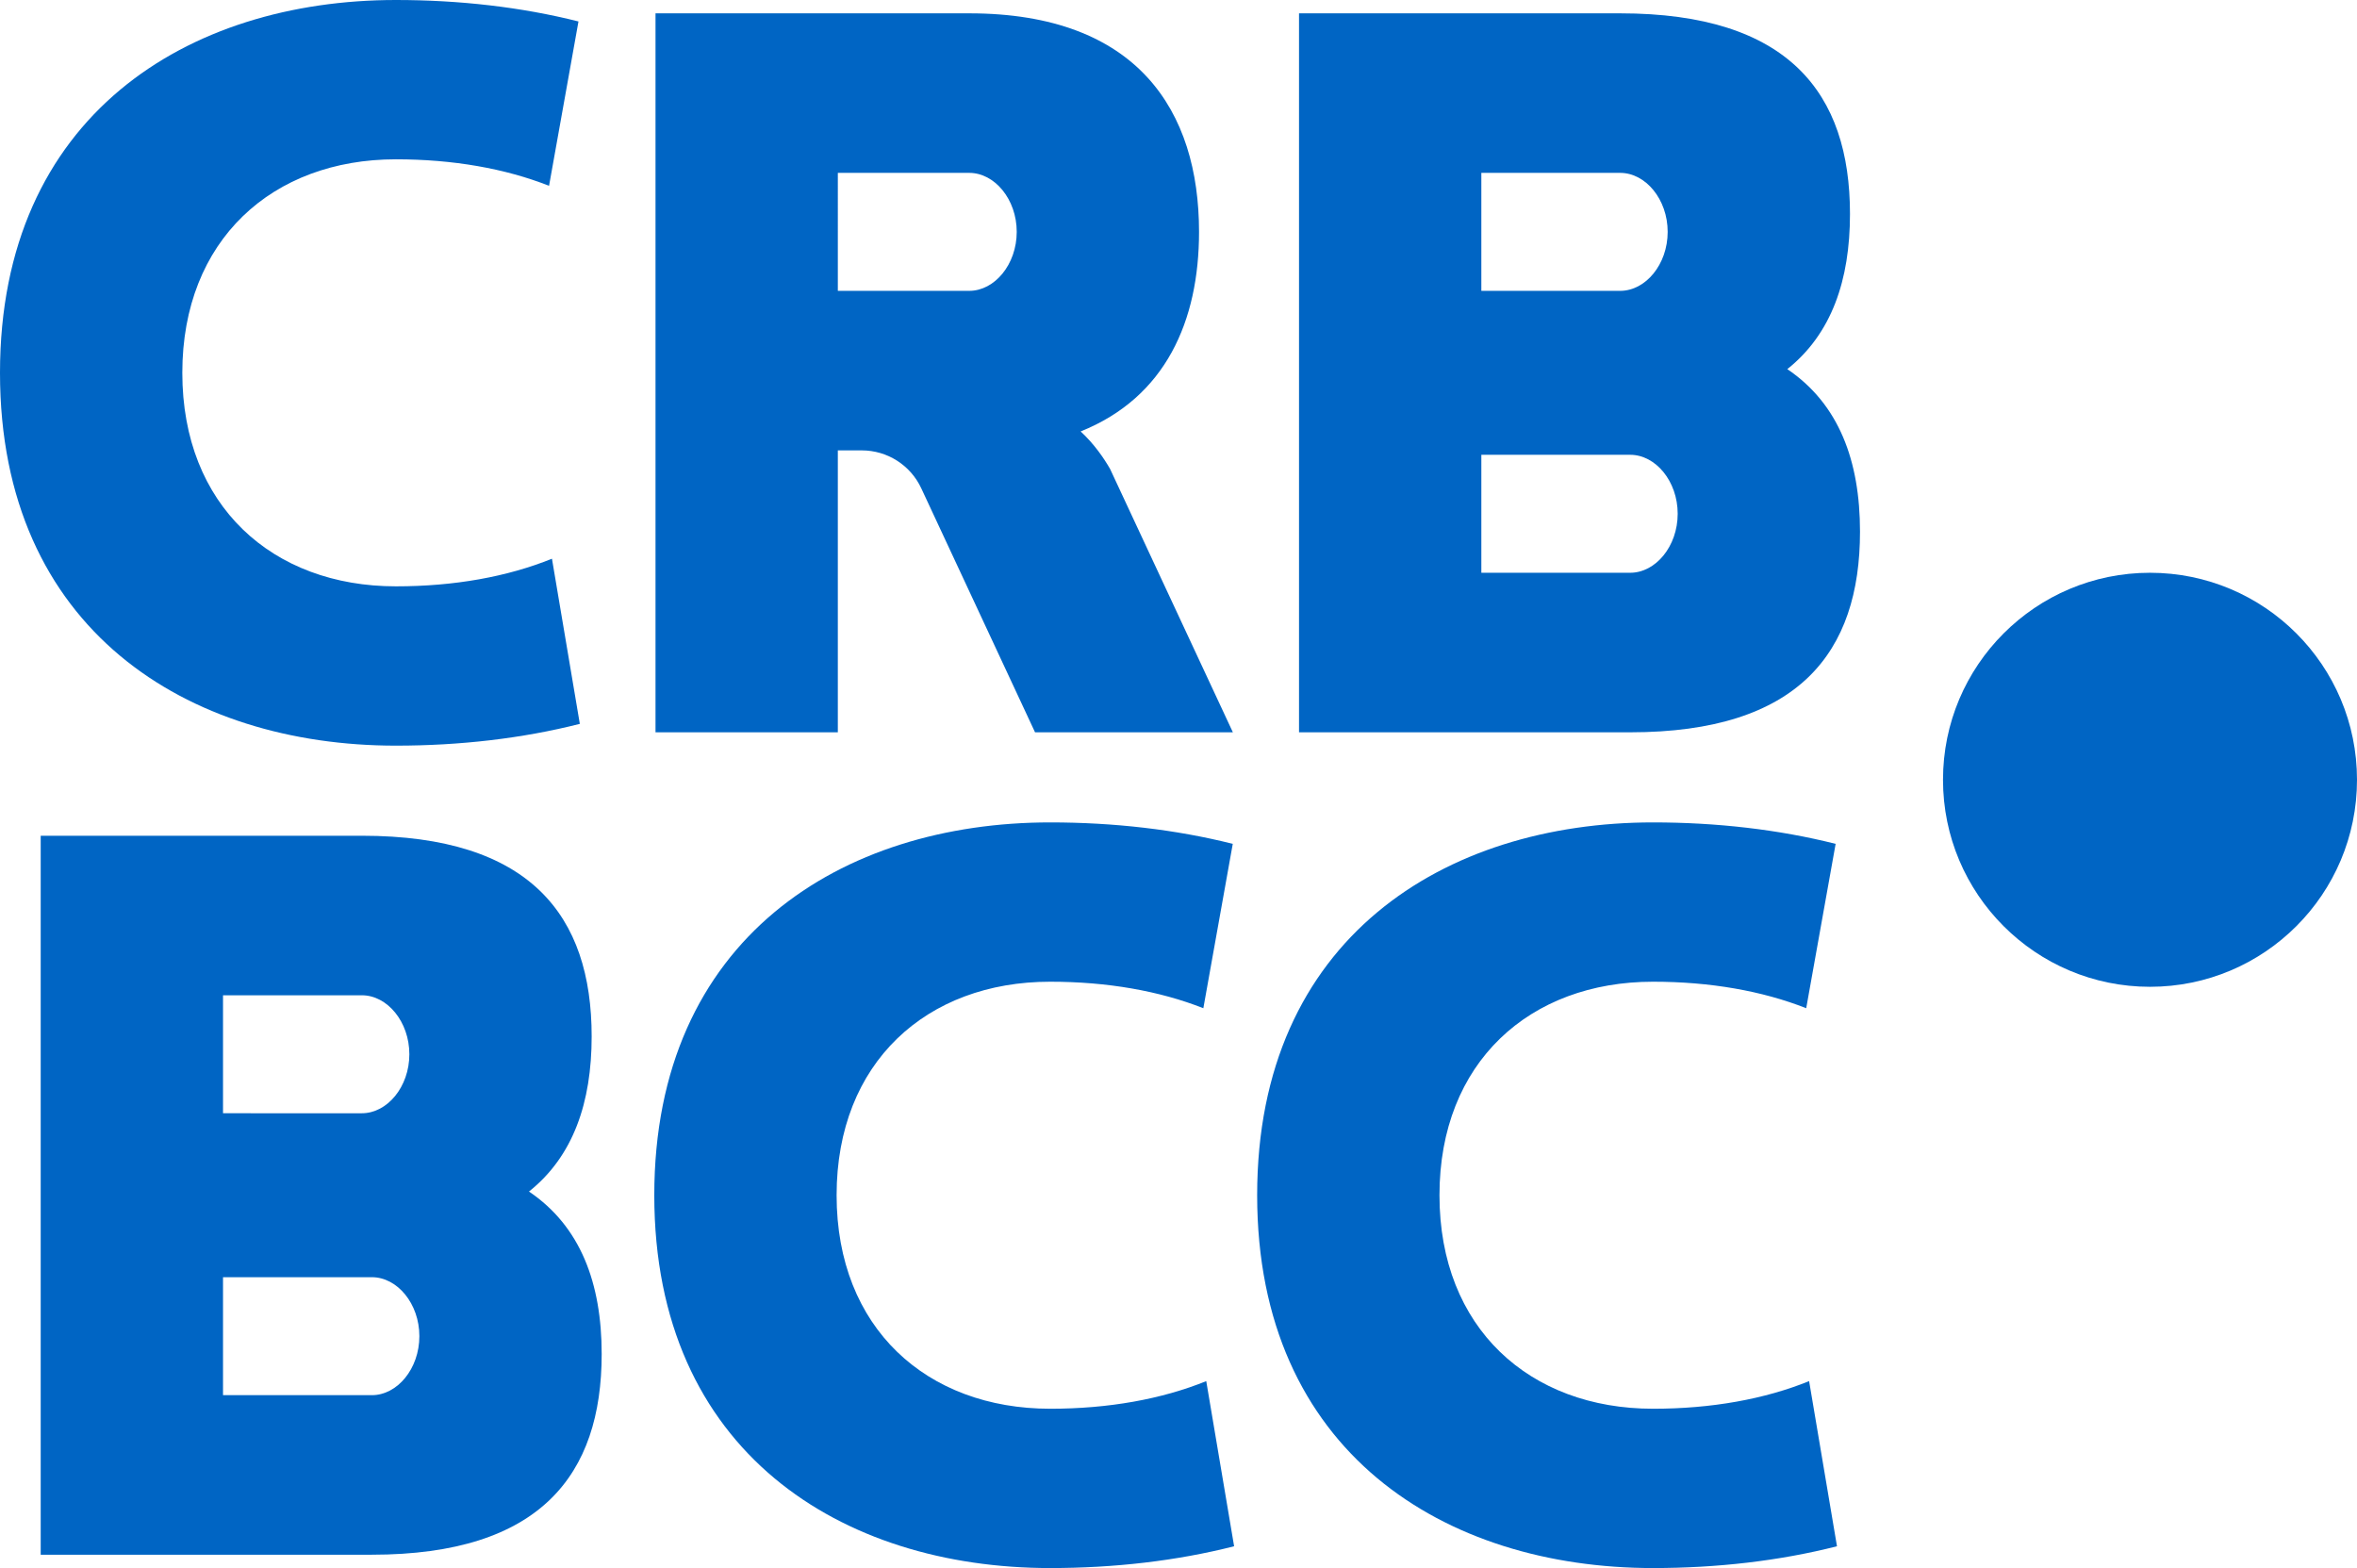
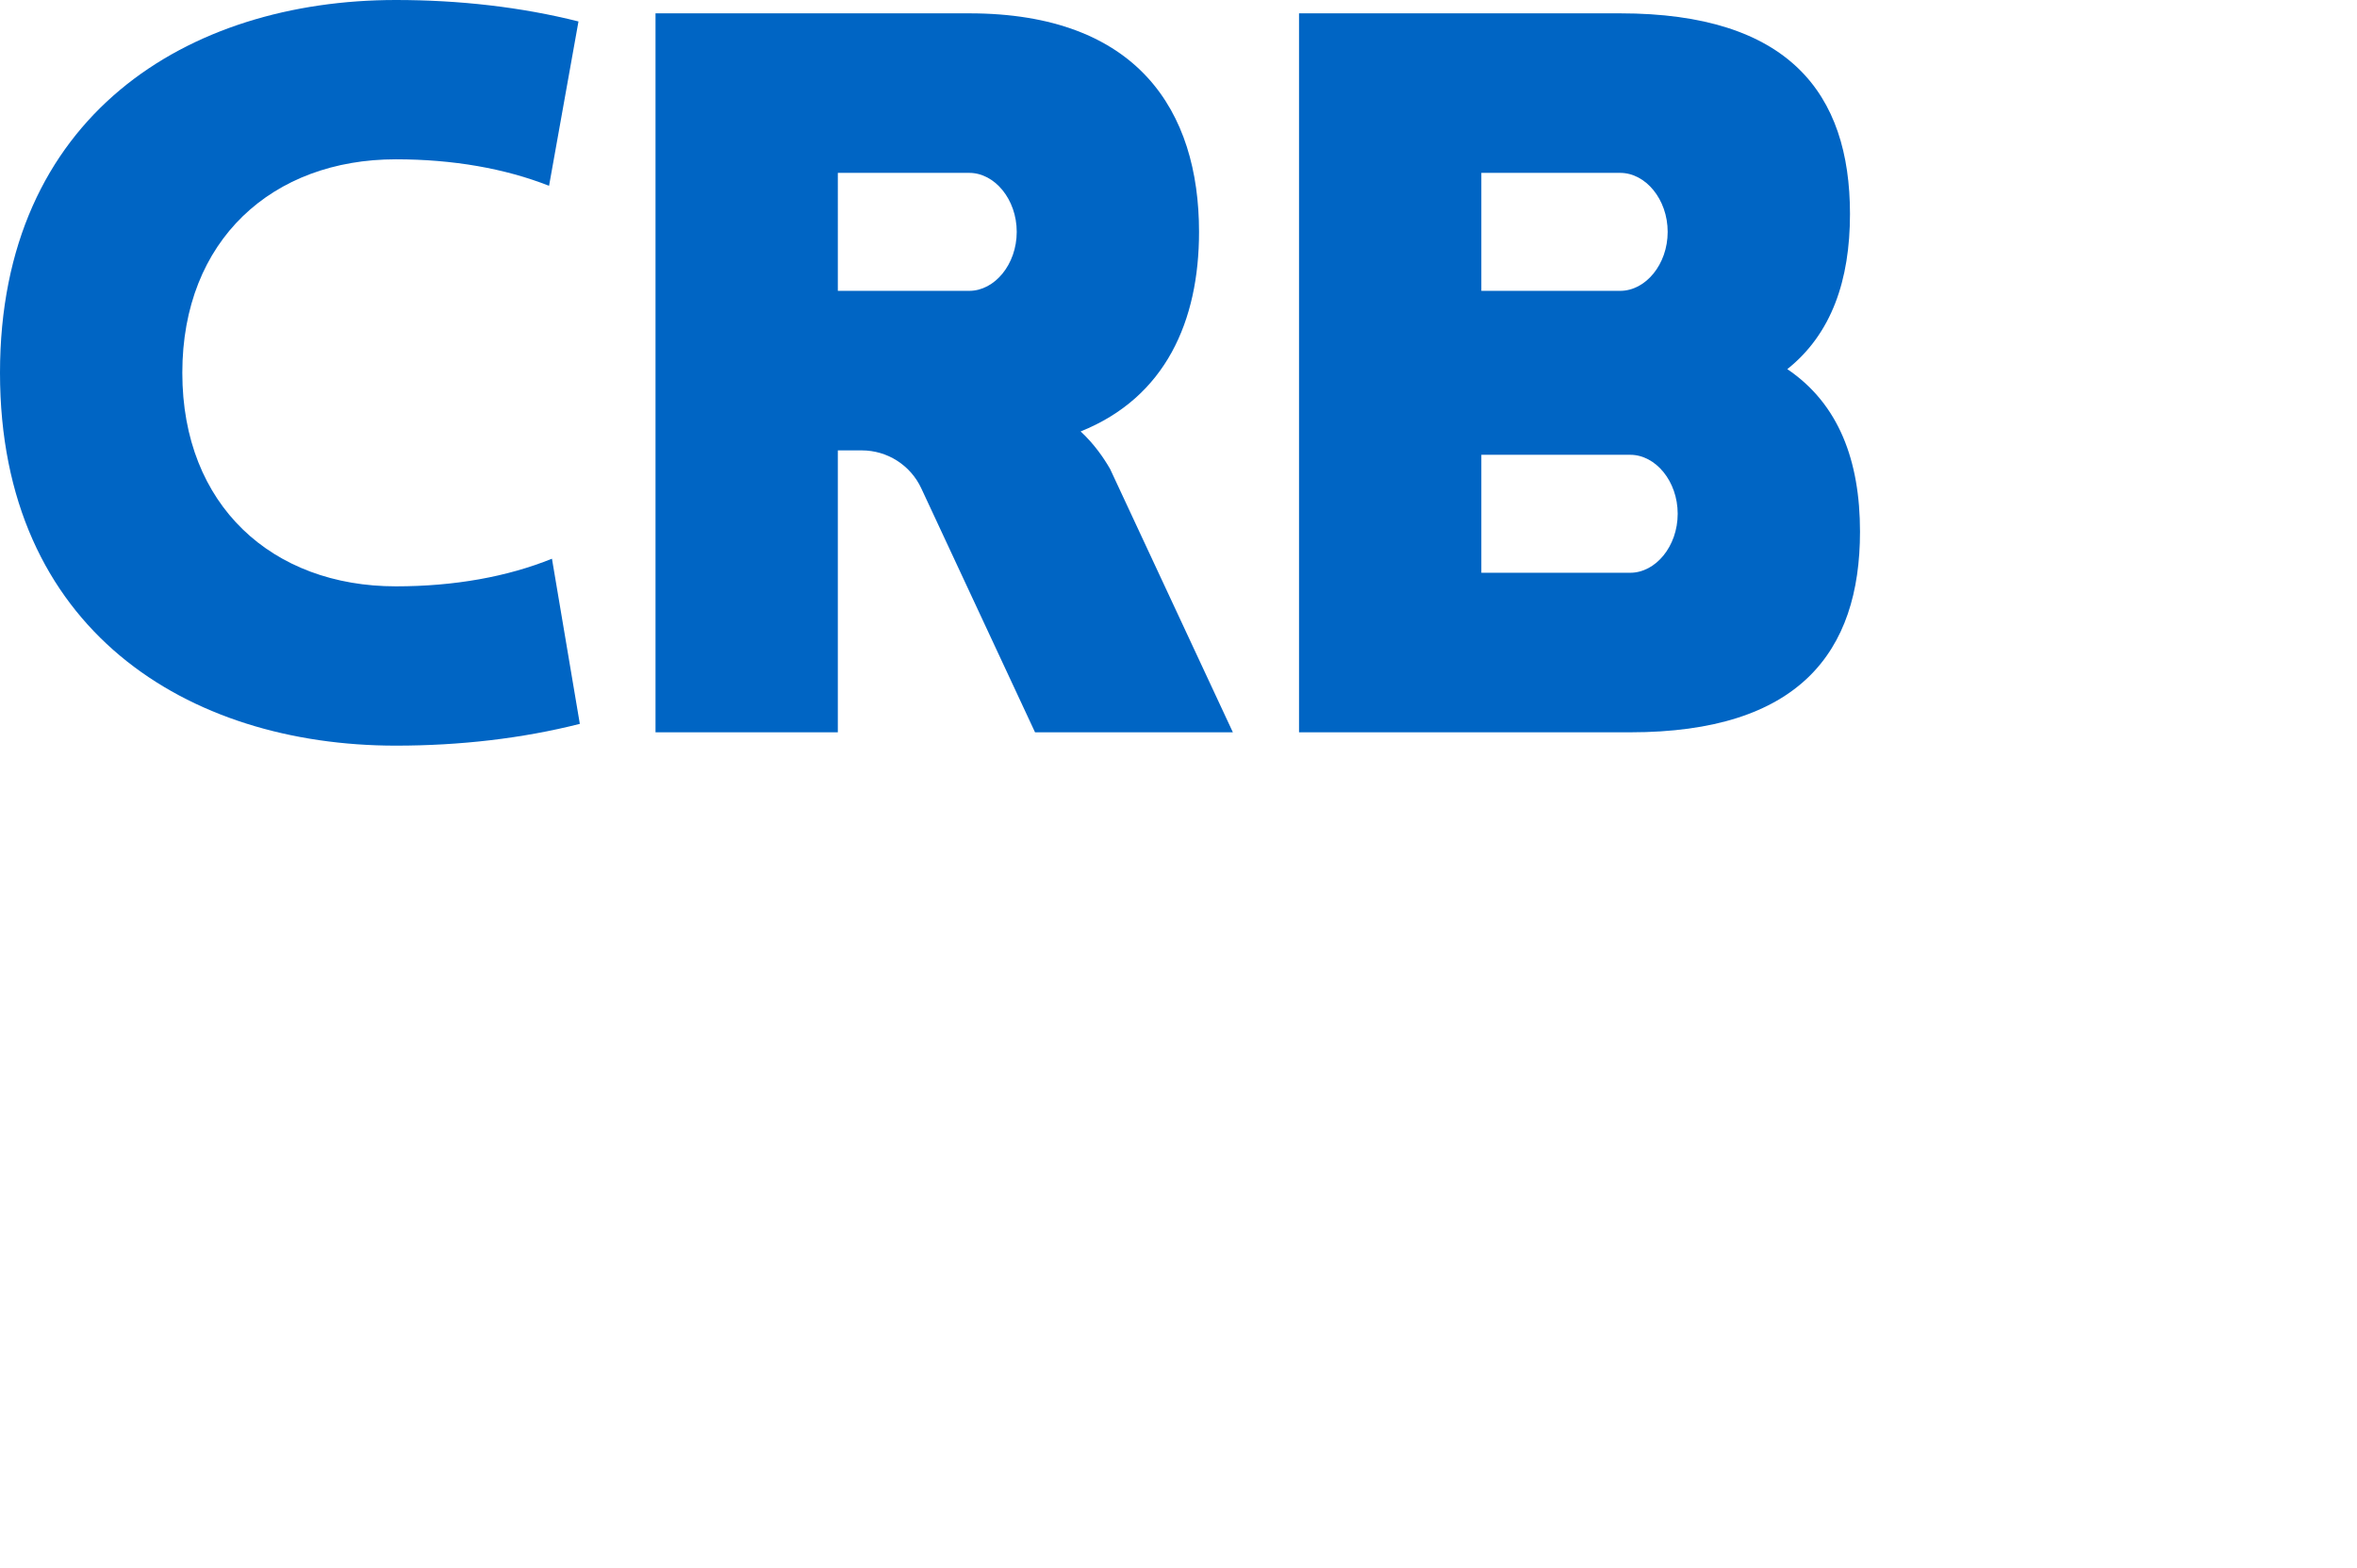
<svg xmlns="http://www.w3.org/2000/svg" version="1.1" id="圖層_1" x="0px" y="0px" width="610.845px" height="406.346px" viewBox="0 0 610.845 406.346" style="enable-background:new 0 0 610.845 406.346;" xml:space="preserve">
  <style type="text/css">
	.st0{fill:#0065C4;}
</style>
  <path class="st0" d="M463.203,95.657c11.471-9.129,16.243-23.077,16.243-40.198  c0-31.275-15.87-52.003-59.554-52.003H336.658v186.314h85.831  c43.684,0,59.554-20.728,59.554-52.003C482.042,119.406,476.561,104.687,463.203,95.657  z M383.907,44.799h35.985c6.577,0,12.305,6.844,12.305,15.286  c0,8.442-5.727,15.286-12.305,15.286h-35.985V44.799z M422.489,148.428h-38.582v-30.572  h38.582c6.577,0,12.305,6.844,12.305,15.286  C434.793,141.584,429.066,148.428,422.489,148.428z" />
-   <path class="st0" d="M137.093,308.776c11.471-9.129,16.243-23.077,16.243-40.198  c0-31.275-15.87-52.003-59.554-52.003H10.548v186.314h85.831  c43.684,0,59.554-20.728,59.554-52.003  C155.933,332.525,150.451,317.806,137.093,308.776z M57.798,257.918h35.985  c6.577,0,12.305,6.844,12.305,15.286c0,8.442-5.727,15.286-12.305,15.286H57.798  V257.918z M96.379,361.547H57.798v-30.572h38.582c6.577,0,12.305,6.844,12.305,15.286  C108.684,354.703,102.957,361.547,96.379,361.547z" />
  <path class="st0" d="M287.688,121.515c-1.65-2.857-4.107-6.452-7.626-9.713  c22.039-8.833,30.683-28.658,30.683-51.717c0-31.275-15.87-56.629-59.554-56.629  h-81.306v186.314h47.249v-73.057h6.208c6.61,0,12.621,3.83,15.414,9.82  l29.488,63.237h51.272L287.688,121.515z M251.192,75.371h-34.057V44.799h34.057  c6.577,0,12.305,6.844,12.305,15.286C263.496,68.527,257.769,75.371,251.192,75.371z" />
  <path class="st0" d="M102.592,151.944c-31.965,0-55.343-20.881-55.343-55.33  c0-34.45,23.378-55.33,55.343-55.33h0c14.844,0,28.333,2.389,39.702,6.868  l7.625-42.592C135.072,1.823,119.031,0,102.592,0h-0C48.67,0,0,29.993,0,96.614  s48.67,96.614,102.592,96.614h0c16.567,0,32.732-1.85,47.676-5.645  l-7.222-42.798c-11.522,4.672-25.284,7.16-40.454,7.16H102.592z" />
-   <path class="st0" d="M272.159,365.063c-31.965,0-55.343-20.881-55.343-55.33  c0-34.45,23.378-55.33,55.343-55.33h0c14.844,0,28.333,2.389,39.702,6.868  l7.625-42.592c-14.847-3.736-30.889-5.559-47.327-5.559h-0  c-53.922,0-102.592,29.993-102.592,96.614s48.67,96.614,102.592,96.614h0  c16.567,0,32.732-1.85,47.676-5.645l-7.222-42.798  c-11.522,4.672-25.284,7.16-40.454,7.16H272.159z" />
-   <path class="st0" d="M428.4,365.063c-31.965,0-55.343-20.881-55.343-55.33  c0-34.45,23.378-55.33,55.343-55.33h0c14.844,0,28.333,2.389,39.702,6.868  l7.625-42.592c-14.847-3.736-30.889-5.559-47.327-5.559h-0  c-53.922,0-102.592,29.993-102.592,96.614s48.67,96.614,102.592,96.614h0  c16.567,0,32.732-1.85,47.676-5.645l-7.222-42.798  c-11.522,4.672-25.284,7.16-40.454,7.16H428.4z" />
-   <circle class="st0" cx="557.199" cy="202.074" r="53.646" />
</svg>